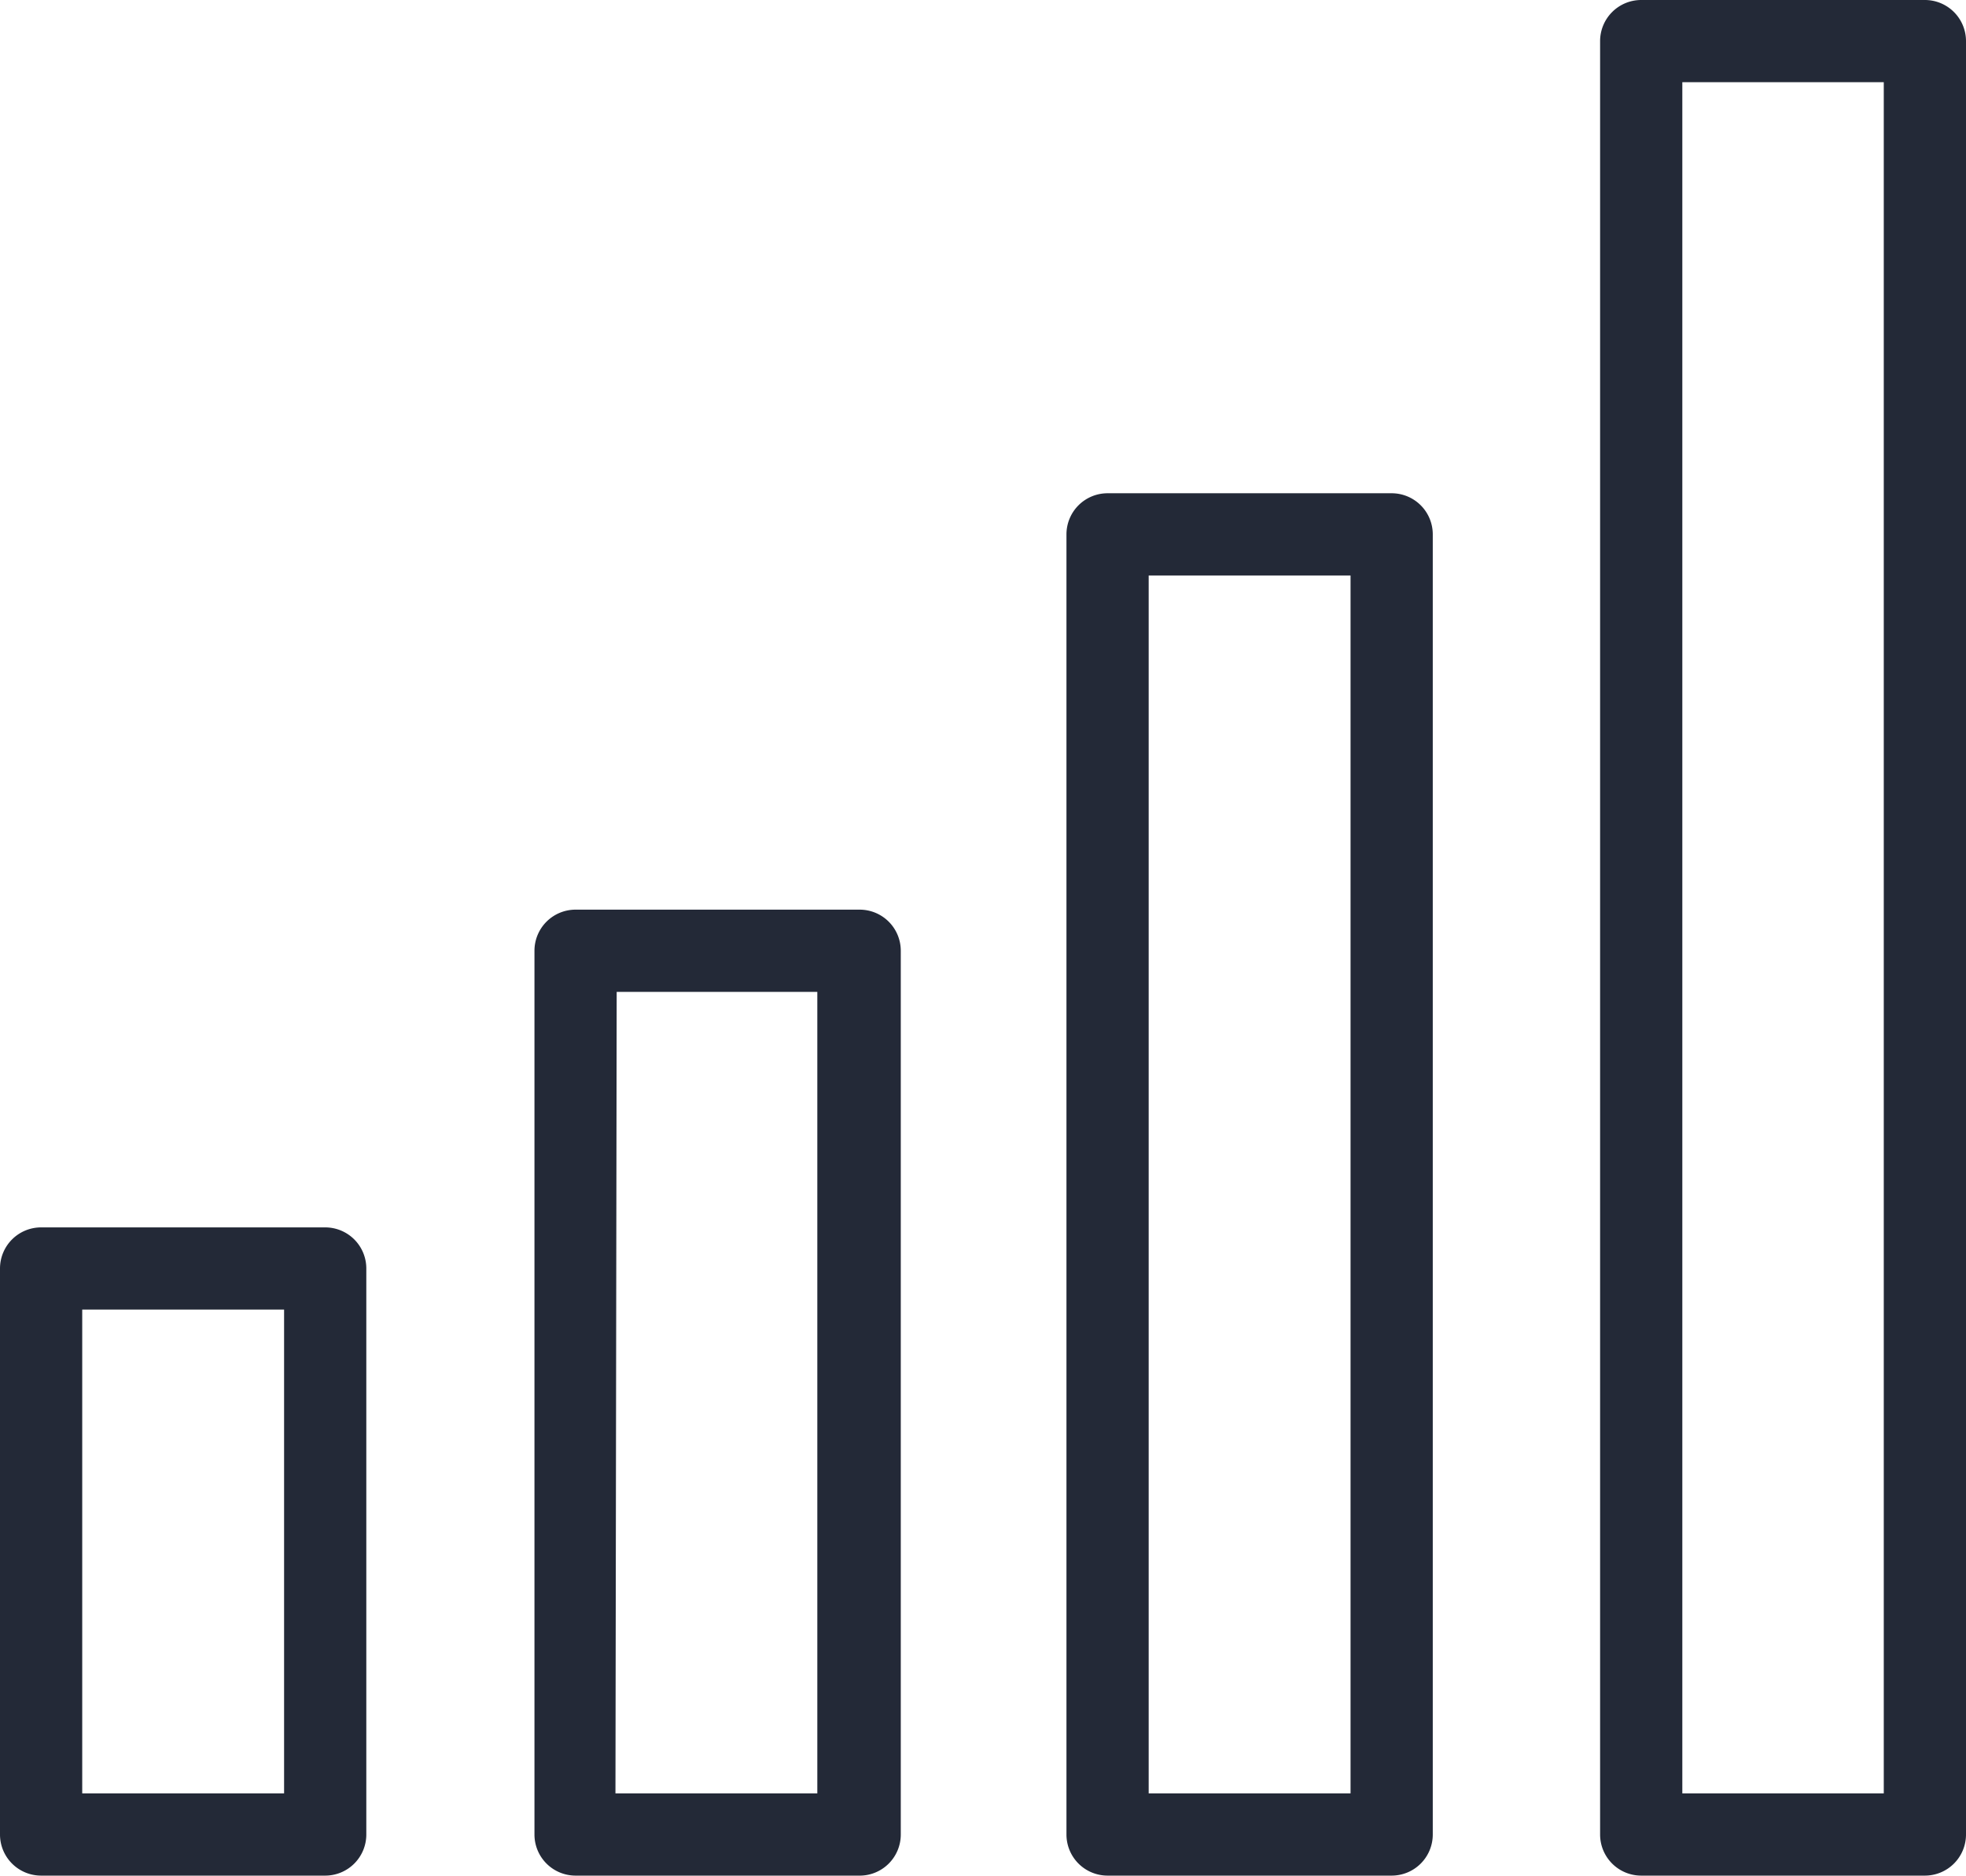
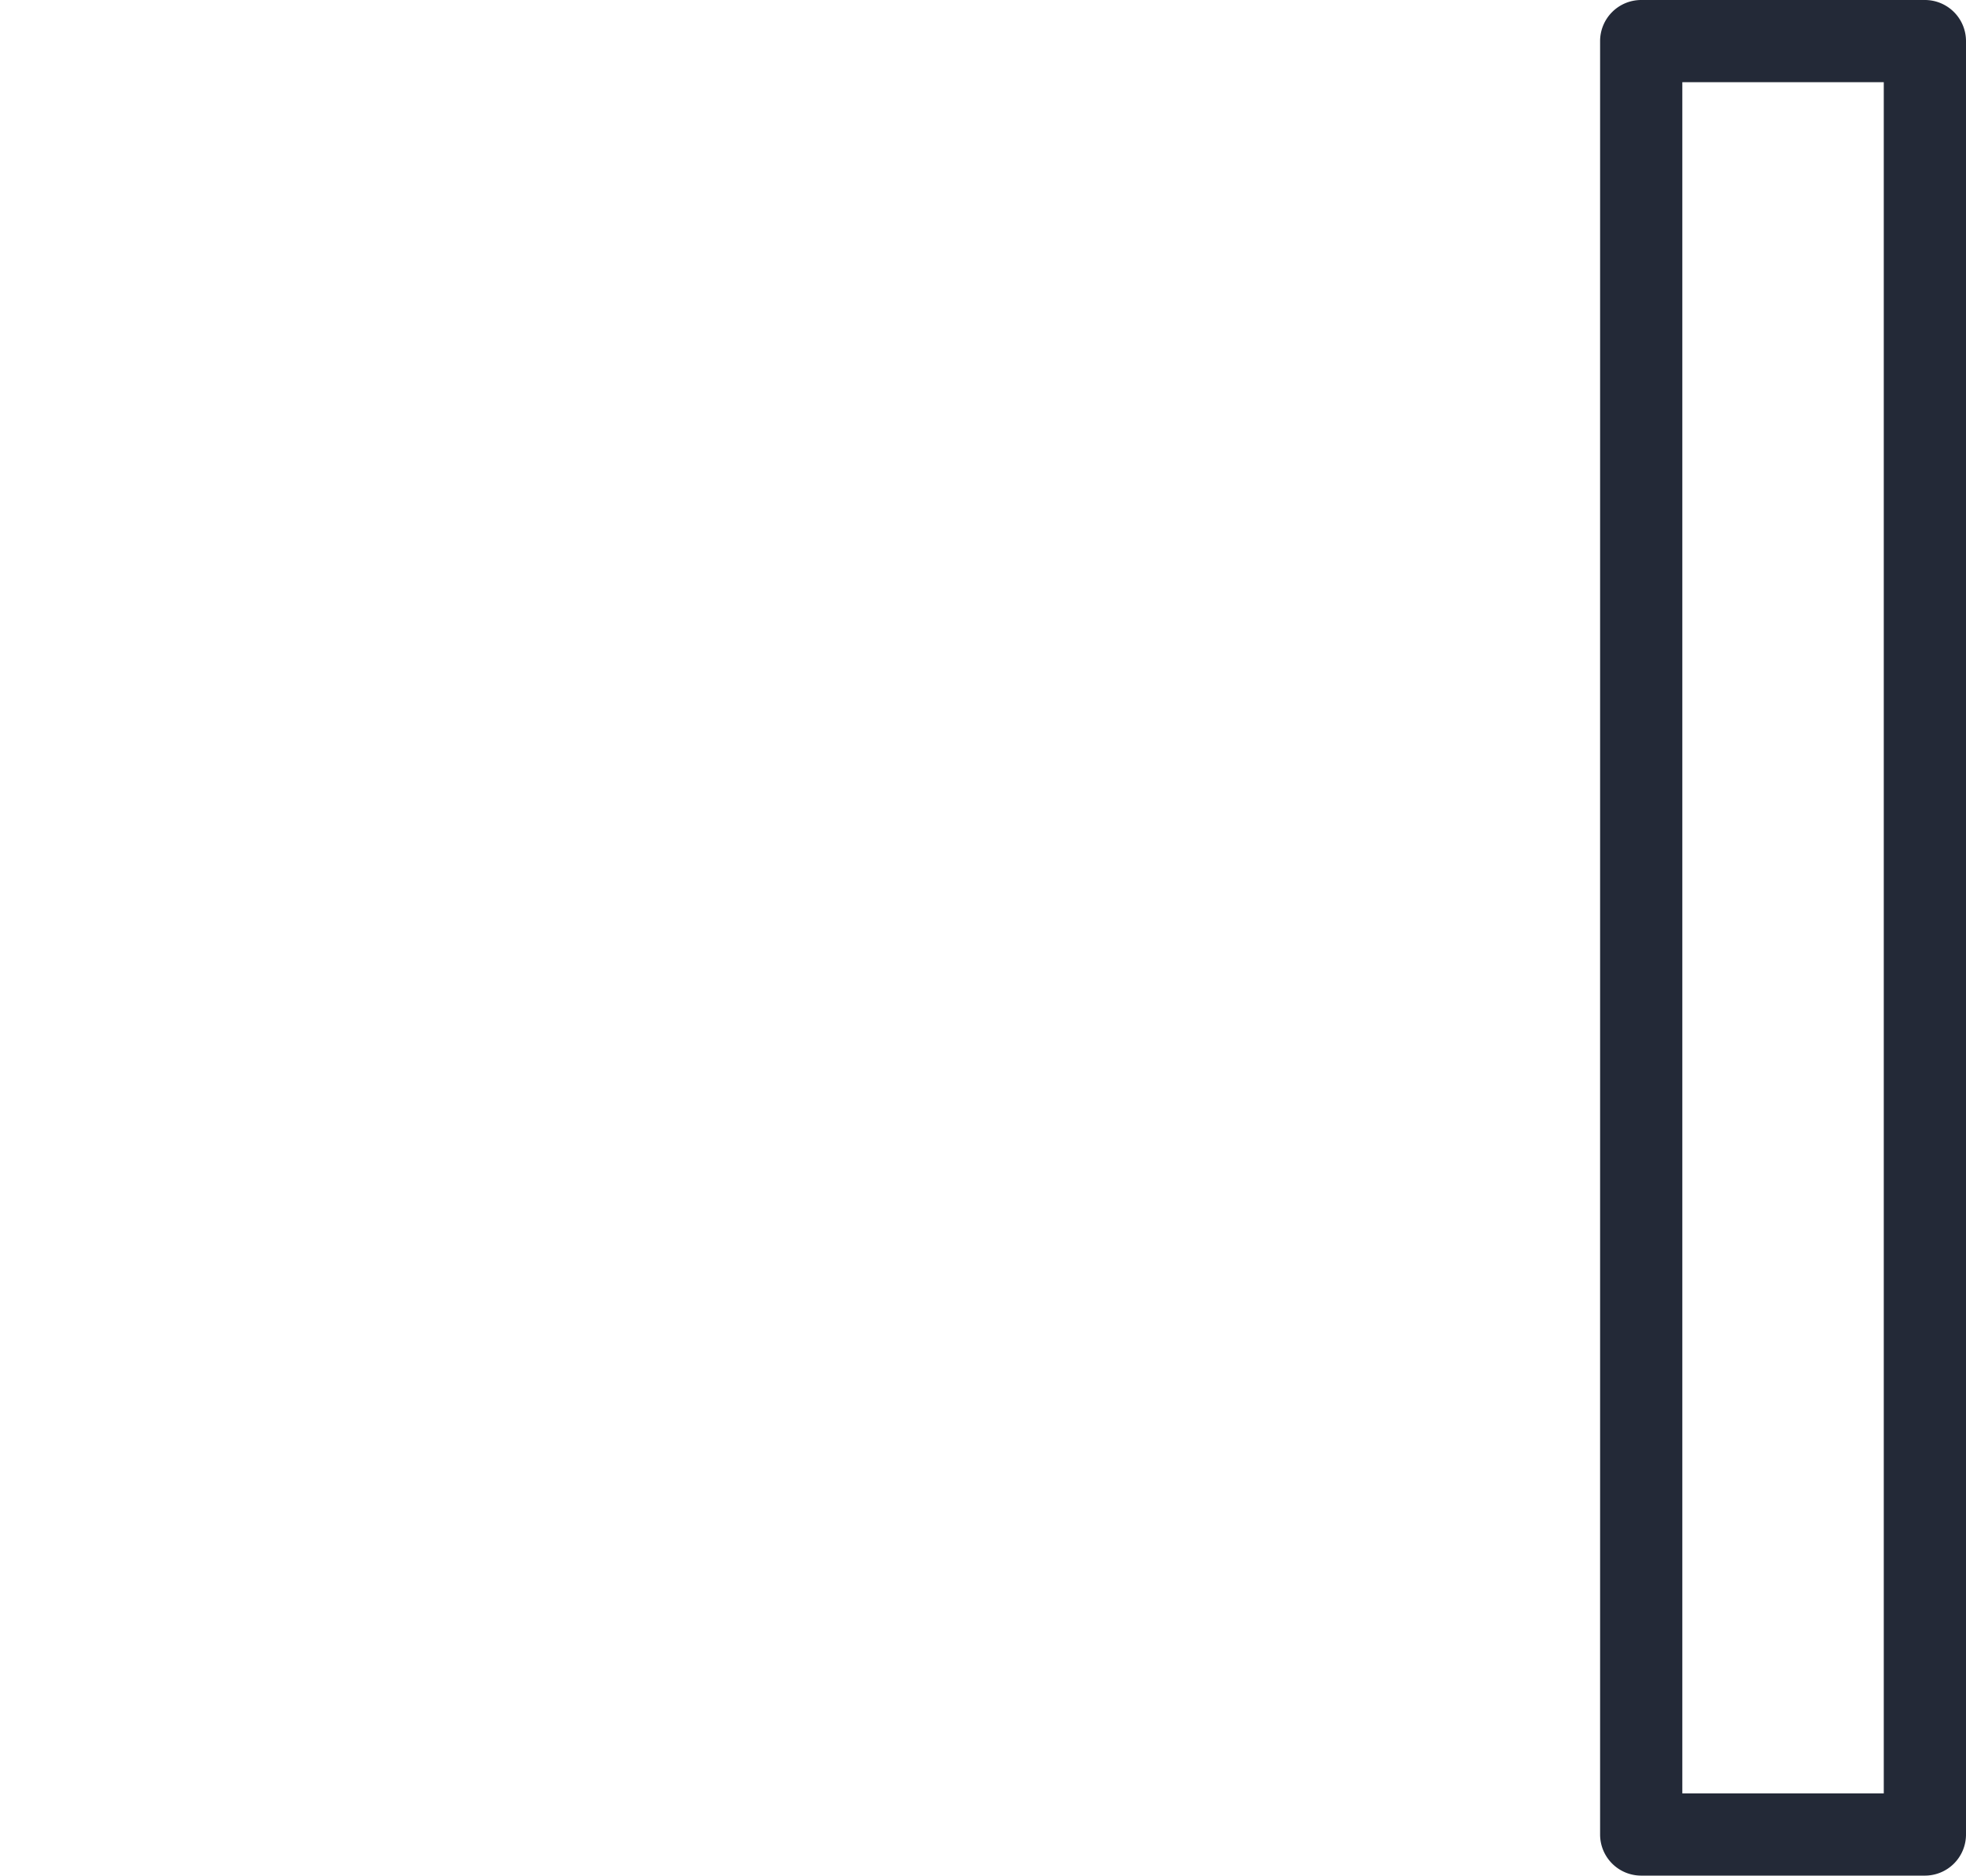
<svg xmlns="http://www.w3.org/2000/svg" width="47.82" height="45.63" viewBox="0 0 47.82 45.63">
  <title>icon04</title>
  <g id="レイヤー_2" data-name="レイヤー 2">
    <g id="レイヤー_1-2" data-name="レイヤー 1">
-       <path d="M7.91,45.63H1a1,1,0,0,1-1-1V30.86a1,1,0,0,1,1-1H7.91a1,1,0,0,1,1,1V44.63A1,1,0,0,1,7.91,45.63ZM2,43.63H6.91V31.86H2Z" style="fill:#232937" />
-       <path d="M20.88,45.63H14a1,1,0,0,1-1-1V23.13a1,1,0,0,1,1-1h6.91a1,1,0,0,1,1,1v21.5A1,1,0,0,1,20.88,45.63Zm-5.91-2h4.91V24.13H15Z" style="fill:#232937" />
-       <path d="M33.85,45.63H26.94a1,1,0,0,1-1-1V13a1,1,0,0,1,1-1h6.91a1,1,0,0,1,1,1V44.63A1,1,0,0,1,33.85,45.63Zm-5.91-2h4.91V14H27.94Z" style="fill:#232937" />
      <path d="M46.82,45.63h-6.9a1,1,0,0,1-1-1V1a1,1,0,0,1,1-1h6.9a1,1,0,0,1,1,1V44.63A1,1,0,0,1,46.82,45.63Zm-5.9-2h4.9V2h-4.9Z" style="fill:#232937" />
    </g>
  </g>
</svg>